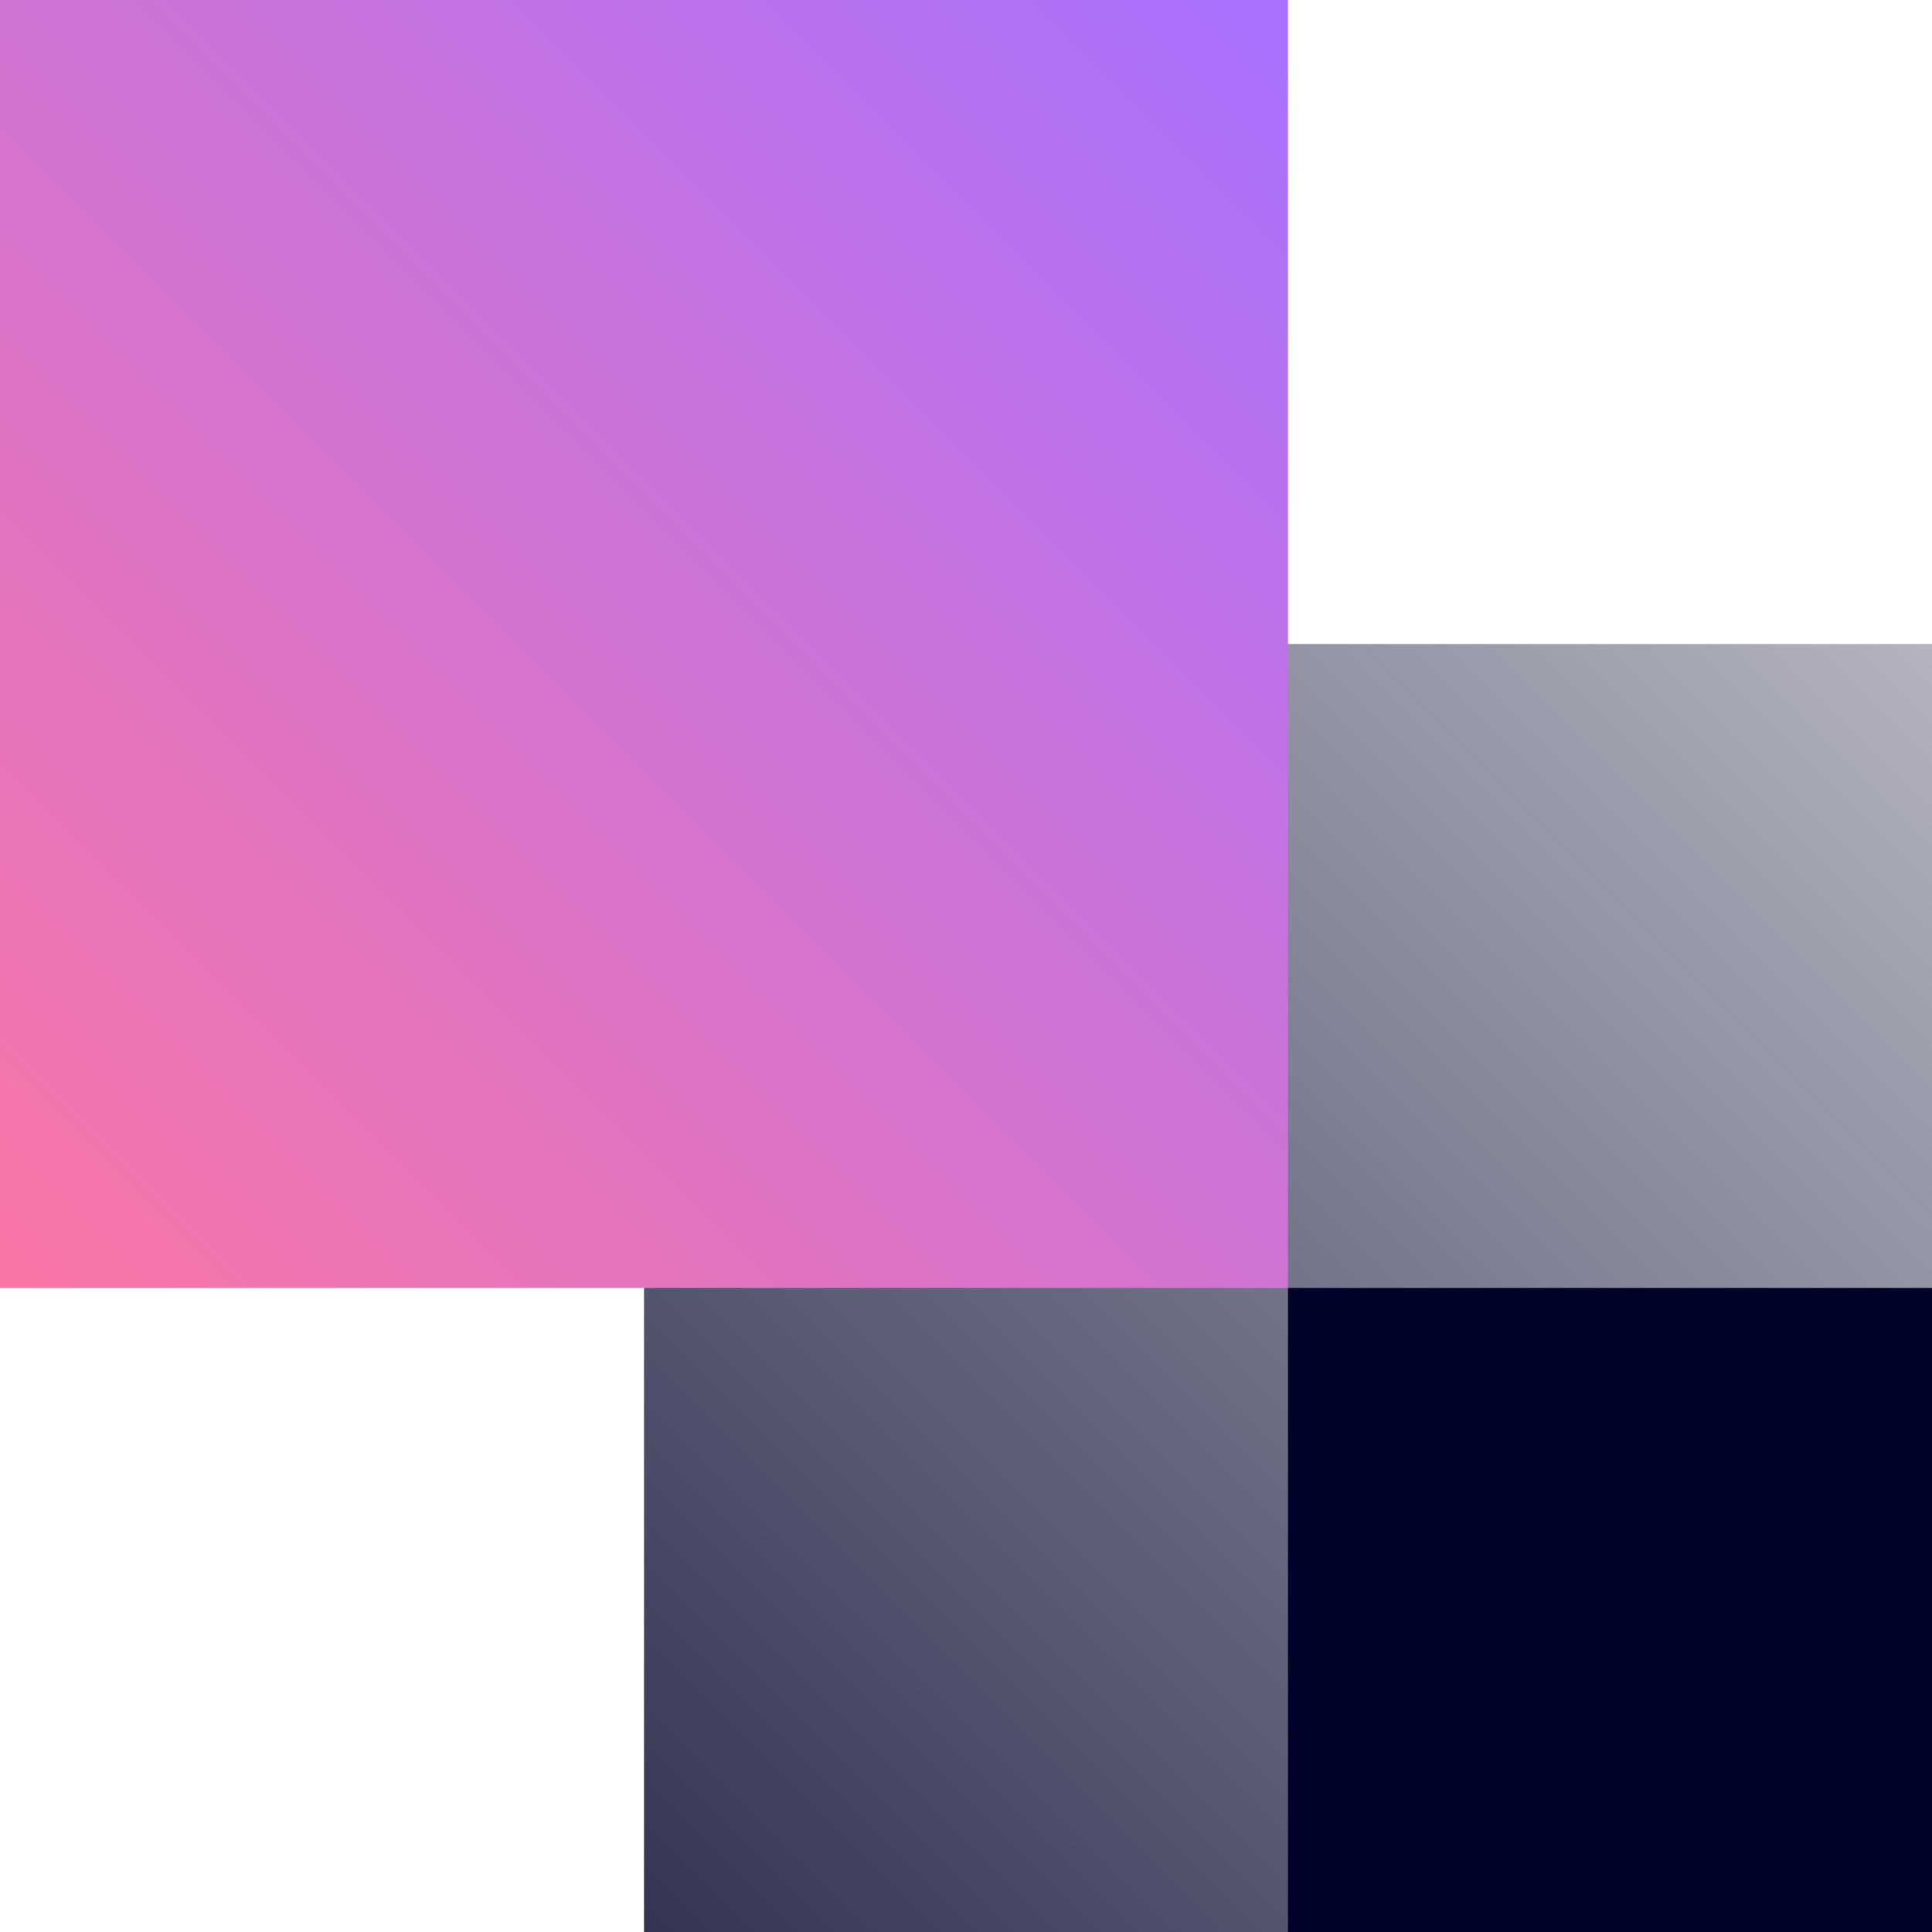
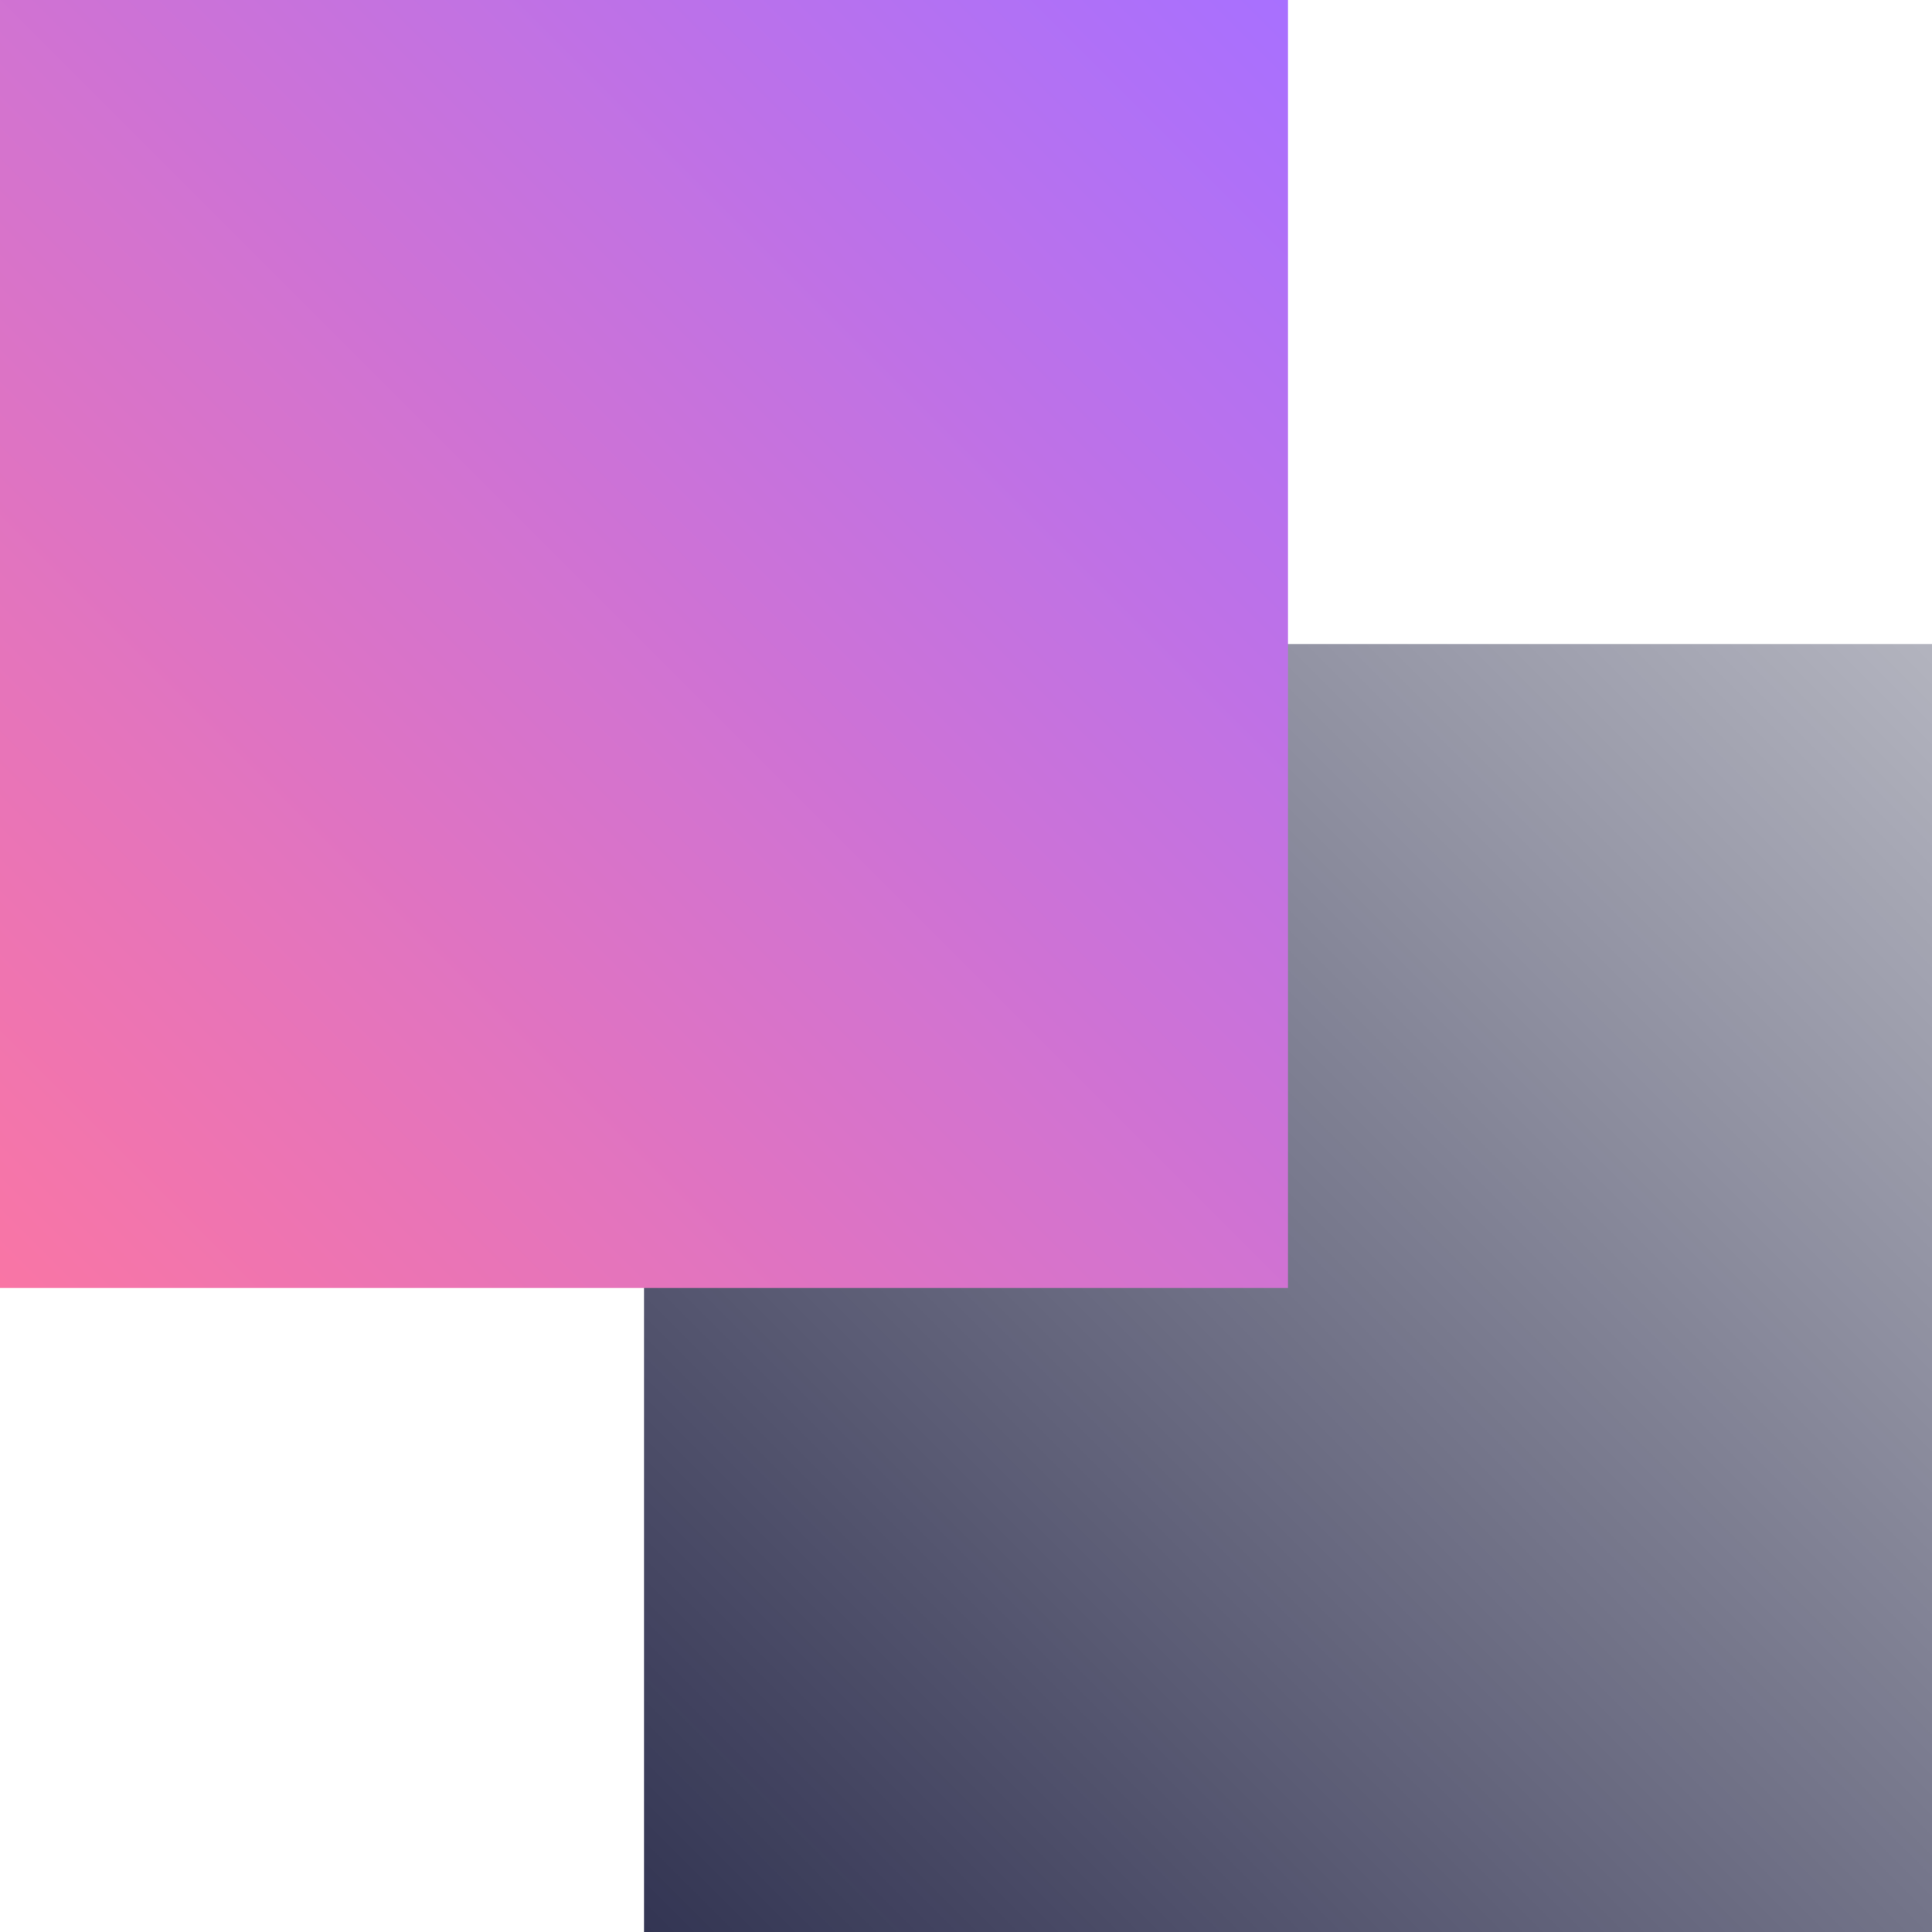
<svg xmlns="http://www.w3.org/2000/svg" id="eFAxkpXYUCZ1" viewBox="0 0 300 300" shape-rendering="geometricPrecision" text-rendering="geometricPrecision">
  <defs>
    <linearGradient id="eFAxkpXYUCZ4-fill" x1="0" y1="200" x2="200" y2="0" spreadMethod="pad" gradientUnits="userSpaceOnUse" gradientTransform="translate(0 0)">
      <stop id="eFAxkpXYUCZ4-fill-0" offset="0%" stop-color="rgba(0,2,40,0.8)" />
      <stop id="eFAxkpXYUCZ4-fill-1" offset="100%" stop-color="rgba(0,2,40,0.3)" />
    </linearGradient>
    <linearGradient id="eFAxkpXYUCZ5-fill" x1="0" y1="200" x2="200" y2="0" spreadMethod="pad" gradientUnits="userSpaceOnUse" gradientTransform="translate(0 0)">
      <stop id="eFAxkpXYUCZ5-fill-0" offset="0%" stop-color="#f975a5" />
      <stop id="eFAxkpXYUCZ5-fill-1" offset="100%" stop-color="#a870ff" />
    </linearGradient>
  </defs>
  <g>
    <g>
      <rect id="eFAxkpXYUCZ4" width="200" height="200" rx="0" ry="0" transform="translate(100 100)" fill="url(#eFAxkpXYUCZ4-fill)" />
      <rect id="eFAxkpXYUCZ5" width="200" height="200" rx="0" ry="0" transform="translate(-0 0)" fill="url(#eFAxkpXYUCZ5-fill)" />
-       <rect width="100" height="100" rx="0" ry="0" transform="translate(200 200)" fill="#000228" />
    </g>
  </g>
</svg>